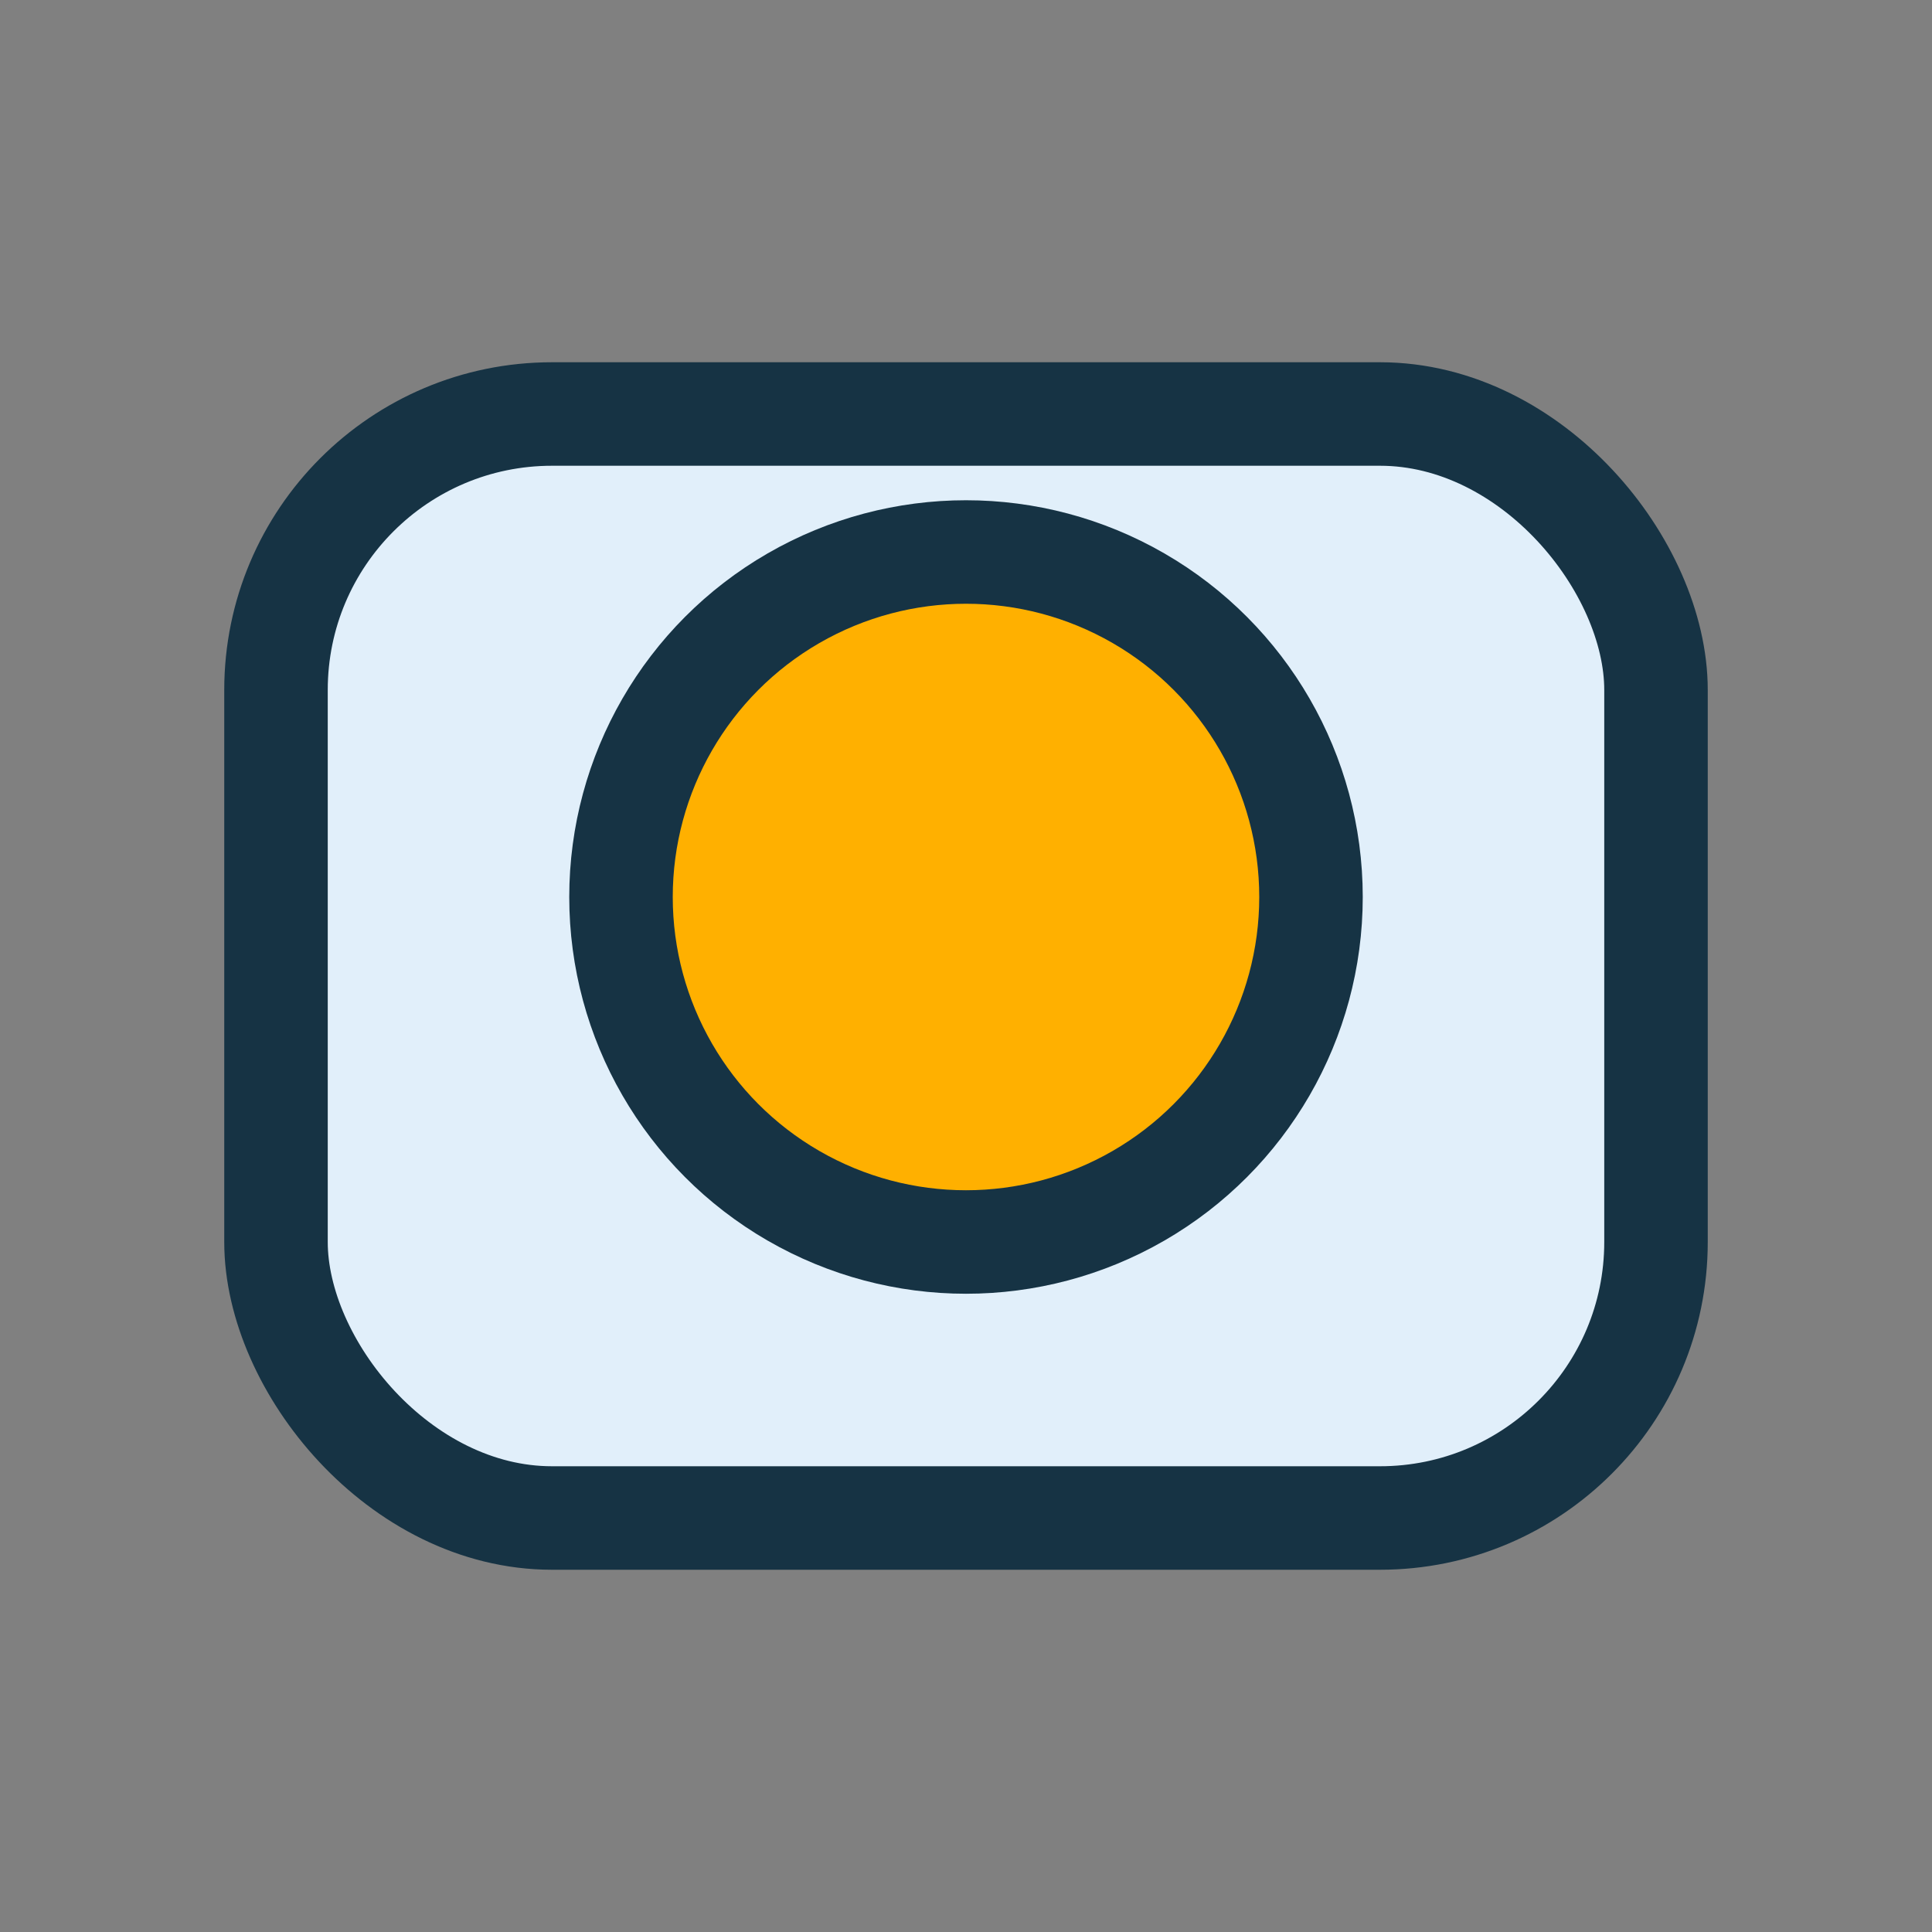
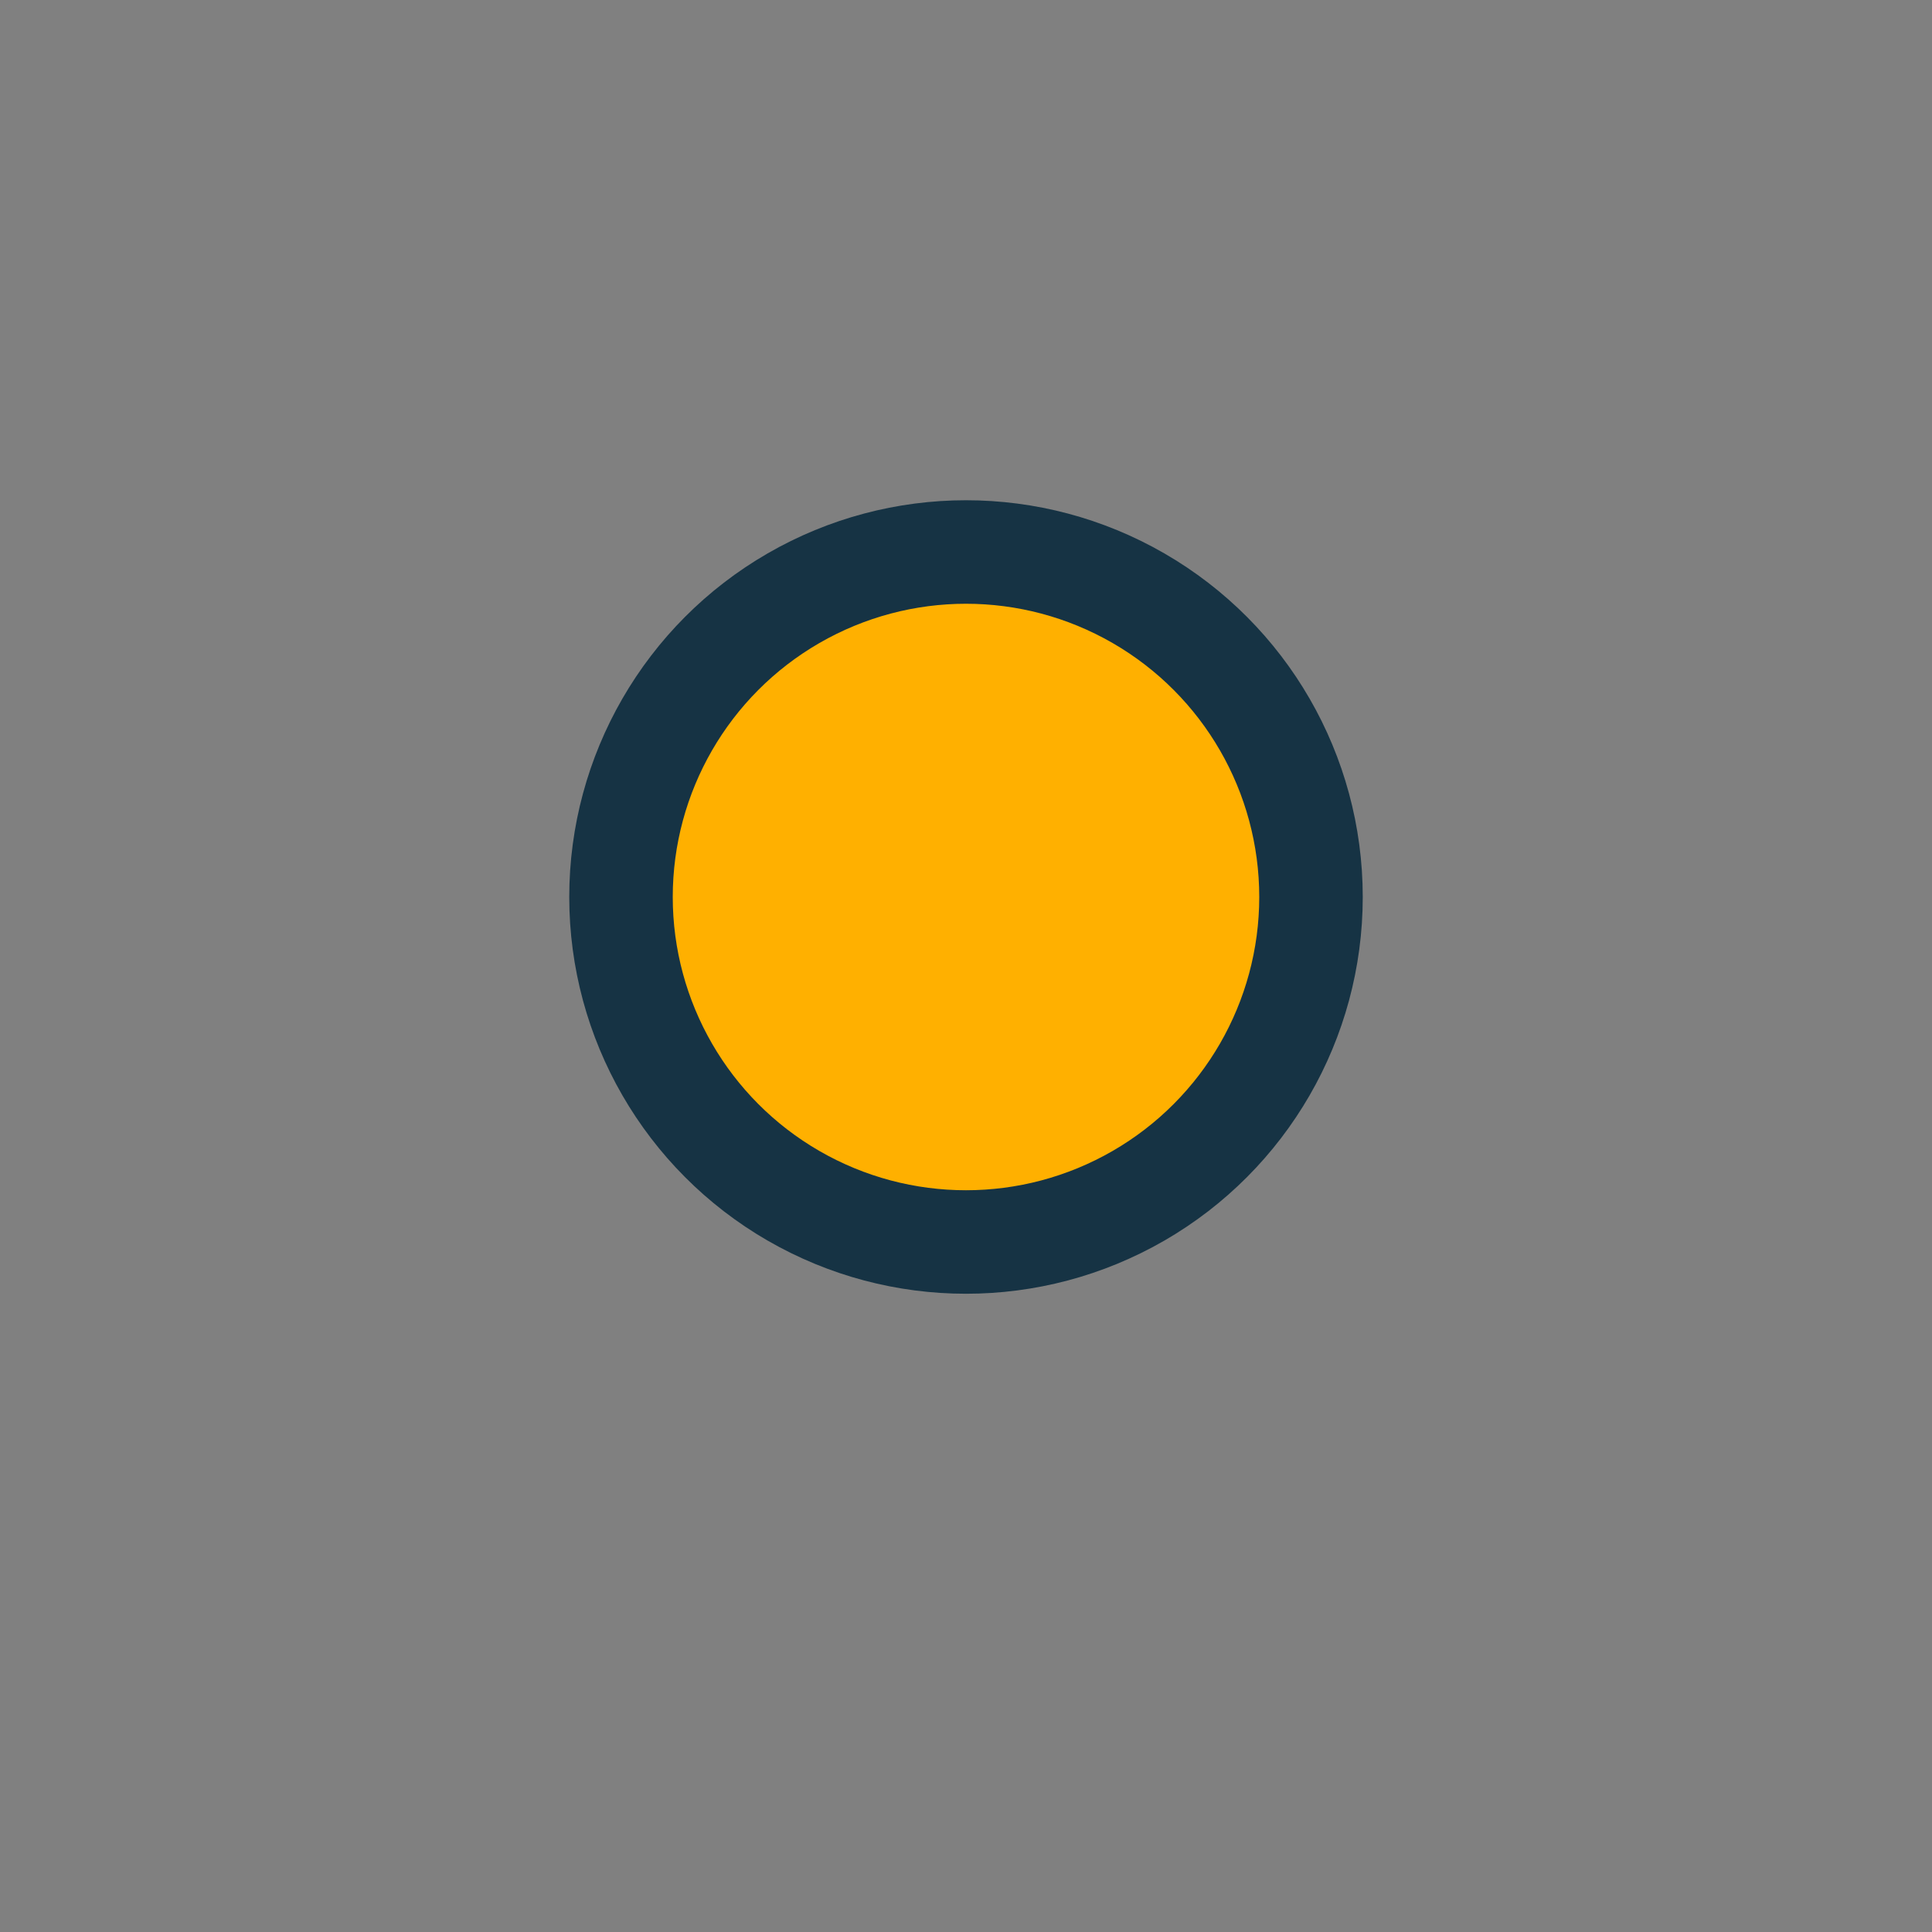
<svg xmlns="http://www.w3.org/2000/svg" width="28" height="28" viewBox="0 0 28 28">
  <rect x="0" y="0" width="28" height="28" fill="#808080" stroke="none" />
-   <rect x="4" y="6" width="20" height="16" rx="4" fill="#E1EFFA" stroke="#163344" stroke-width="1.5" />
  <circle cx="14" cy="13" r="5" fill="#FFB000" stroke="#163344" stroke-width="1.5" />
</svg>